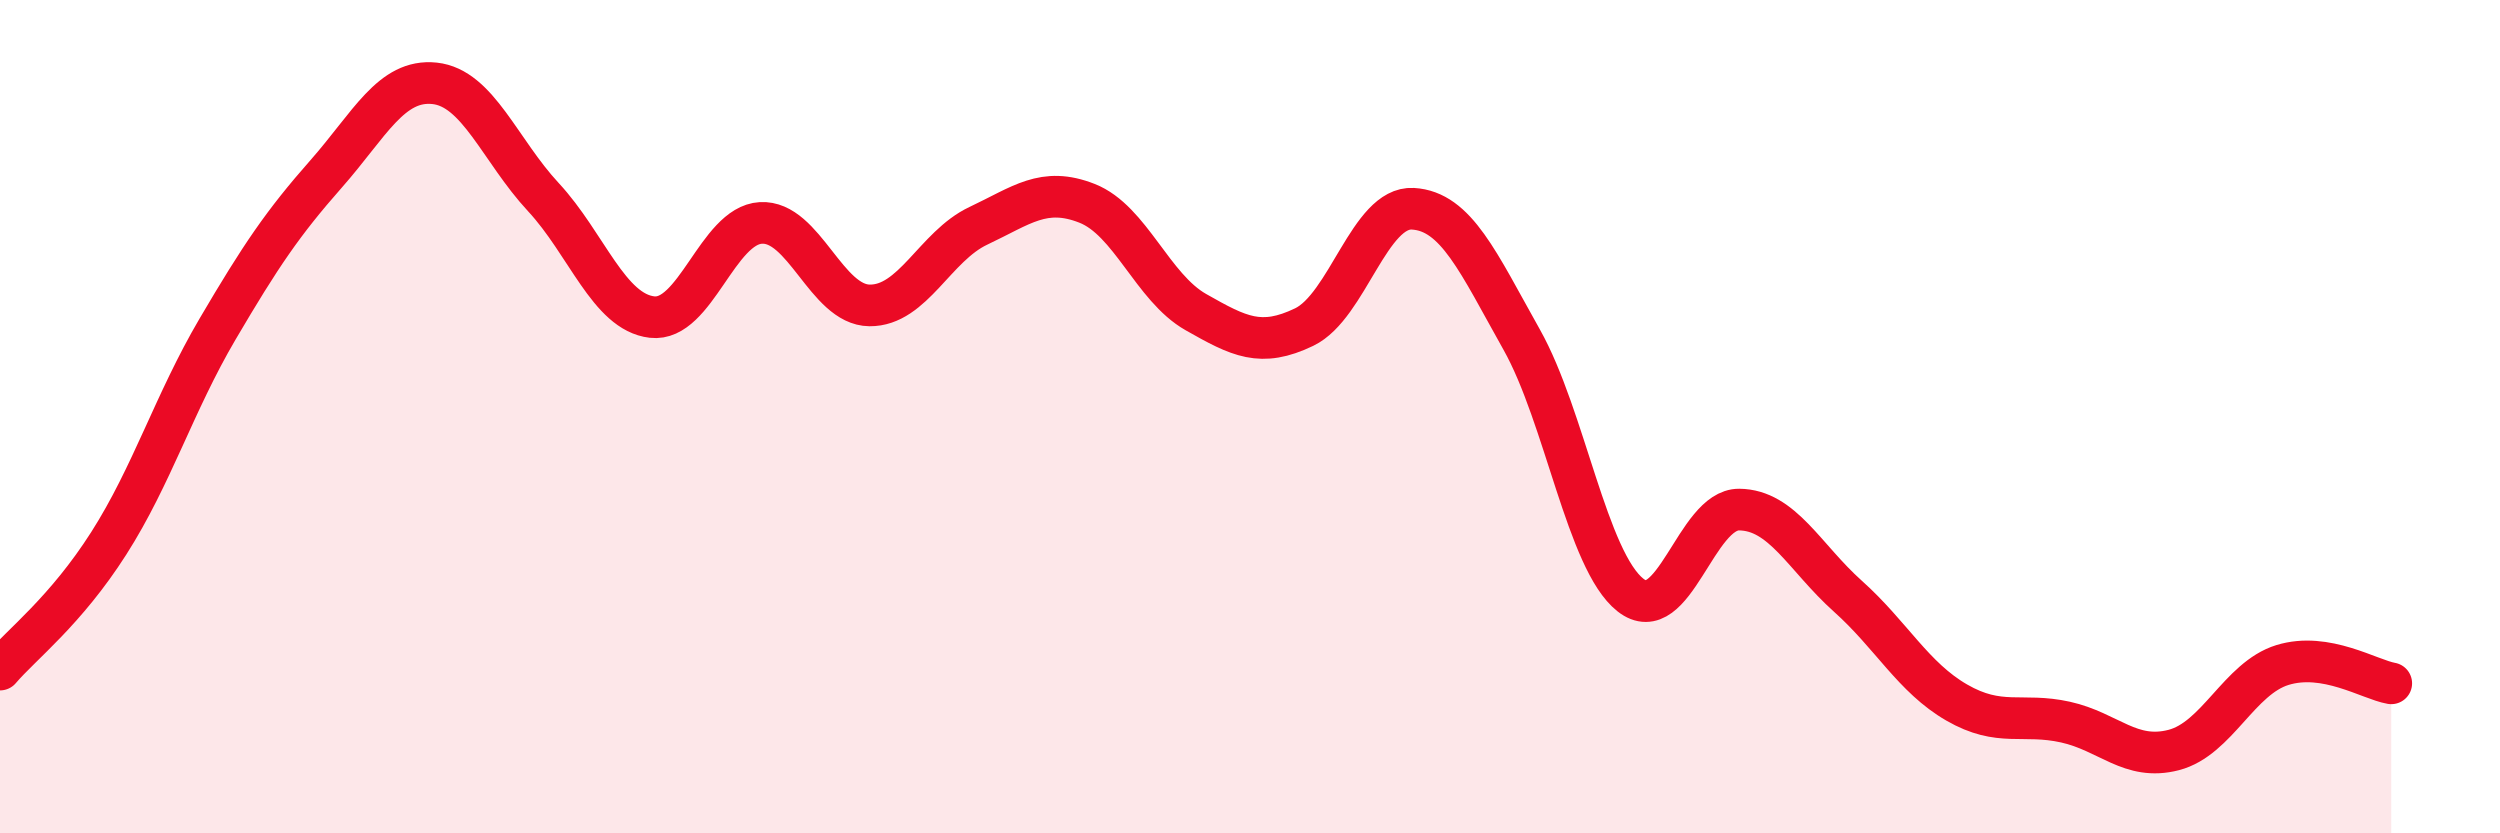
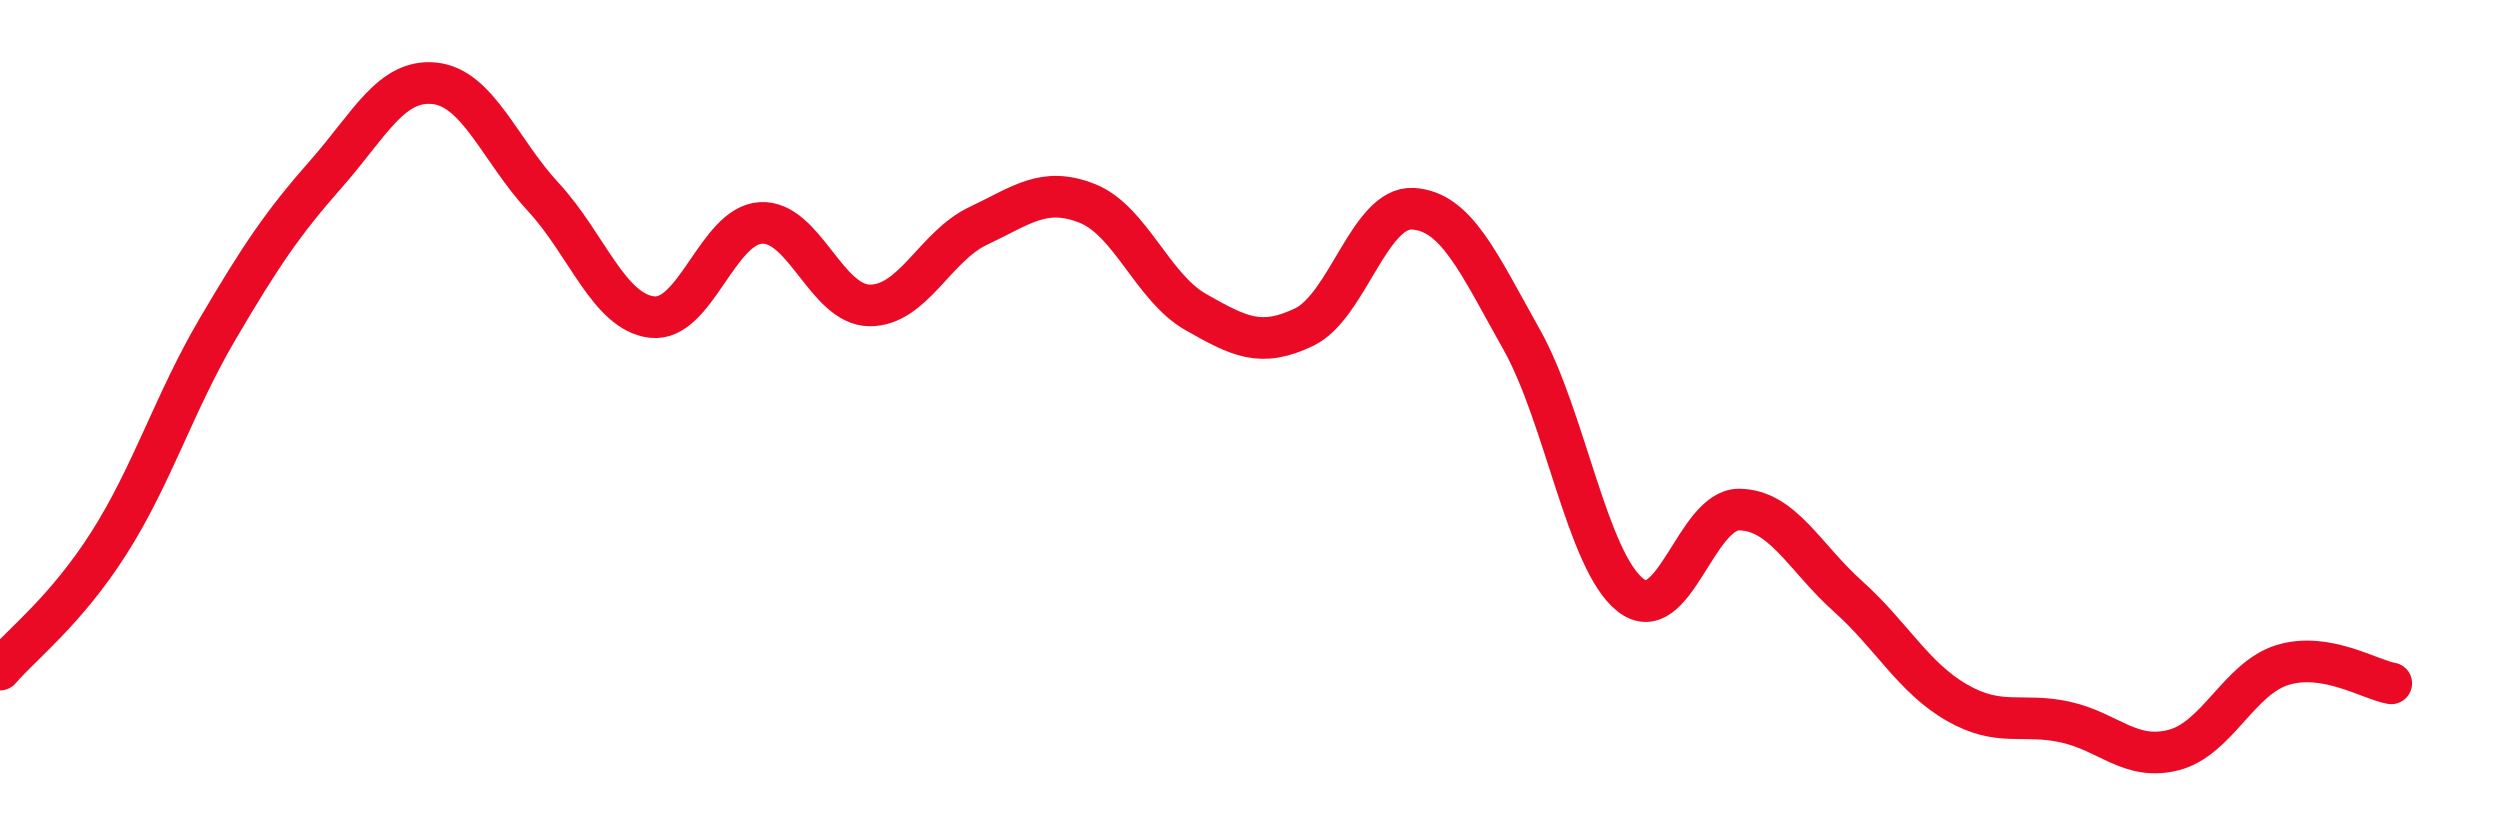
<svg xmlns="http://www.w3.org/2000/svg" width="60" height="20" viewBox="0 0 60 20">
-   <path d="M 0,16.07 C 0.52,15.46 1.57,14.67 2.61,13.04 C 3.65,11.41 4.18,9.67 5.22,7.9 C 6.26,6.13 6.79,5.35 7.83,4.17 C 8.87,2.99 9.39,1.89 10.43,2 C 11.47,2.11 12,3.61 13.04,4.73 C 14.08,5.85 14.61,7.49 15.65,7.61 C 16.69,7.73 17.22,5.41 18.26,5.35 C 19.3,5.29 19.83,7.32 20.87,7.33 C 21.91,7.34 22.44,5.91 23.48,5.42 C 24.52,4.93 25.05,4.47 26.09,4.88 C 27.13,5.29 27.66,6.9 28.7,7.49 C 29.74,8.08 30.26,8.35 31.3,7.85 C 32.34,7.35 32.87,4.95 33.91,5.01 C 34.95,5.07 35.48,6.3 36.52,8.15 C 37.56,10 38.09,13.46 39.13,14.28 C 40.17,15.1 40.7,12.22 41.74,12.23 C 42.78,12.24 43.31,13.38 44.35,14.31 C 45.39,15.24 45.92,16.26 46.96,16.86 C 48,17.46 48.53,17.1 49.57,17.33 C 50.61,17.56 51.13,18.27 52.17,18 C 53.21,17.73 53.74,16.28 54.78,15.96 C 55.82,15.64 56.87,16.31 57.39,16.4L57.39 20L0 20Z" fill="#EB0A25" opacity="0.1" stroke-linecap="round" stroke-linejoin="round" />
  <path d="M 0,16.07 C 0.52,15.46 1.57,14.67 2.61,13.04 C 3.65,11.41 4.18,9.67 5.22,7.9 C 6.26,6.13 6.79,5.35 7.83,4.17 C 8.87,2.99 9.39,1.89 10.43,2 C 11.47,2.11 12,3.61 13.04,4.73 C 14.08,5.85 14.61,7.49 15.65,7.61 C 16.69,7.73 17.22,5.41 18.26,5.35 C 19.3,5.29 19.83,7.32 20.87,7.33 C 21.91,7.34 22.44,5.91 23.48,5.42 C 24.52,4.93 25.05,4.47 26.09,4.88 C 27.13,5.29 27.66,6.9 28.7,7.49 C 29.74,8.08 30.26,8.35 31.3,7.85 C 32.34,7.35 32.87,4.95 33.91,5.01 C 34.95,5.07 35.48,6.3 36.52,8.15 C 37.56,10 38.09,13.46 39.13,14.28 C 40.17,15.1 40.7,12.22 41.74,12.23 C 42.78,12.24 43.31,13.38 44.35,14.31 C 45.39,15.24 45.92,16.26 46.96,16.86 C 48,17.46 48.53,17.1 49.57,17.33 C 50.61,17.56 51.13,18.27 52.17,18 C 53.21,17.73 53.74,16.28 54.78,15.96 C 55.82,15.64 56.87,16.31 57.39,16.4" stroke="#EB0A25" stroke-width="1" fill="none" stroke-linecap="round" stroke-linejoin="round" />
</svg>